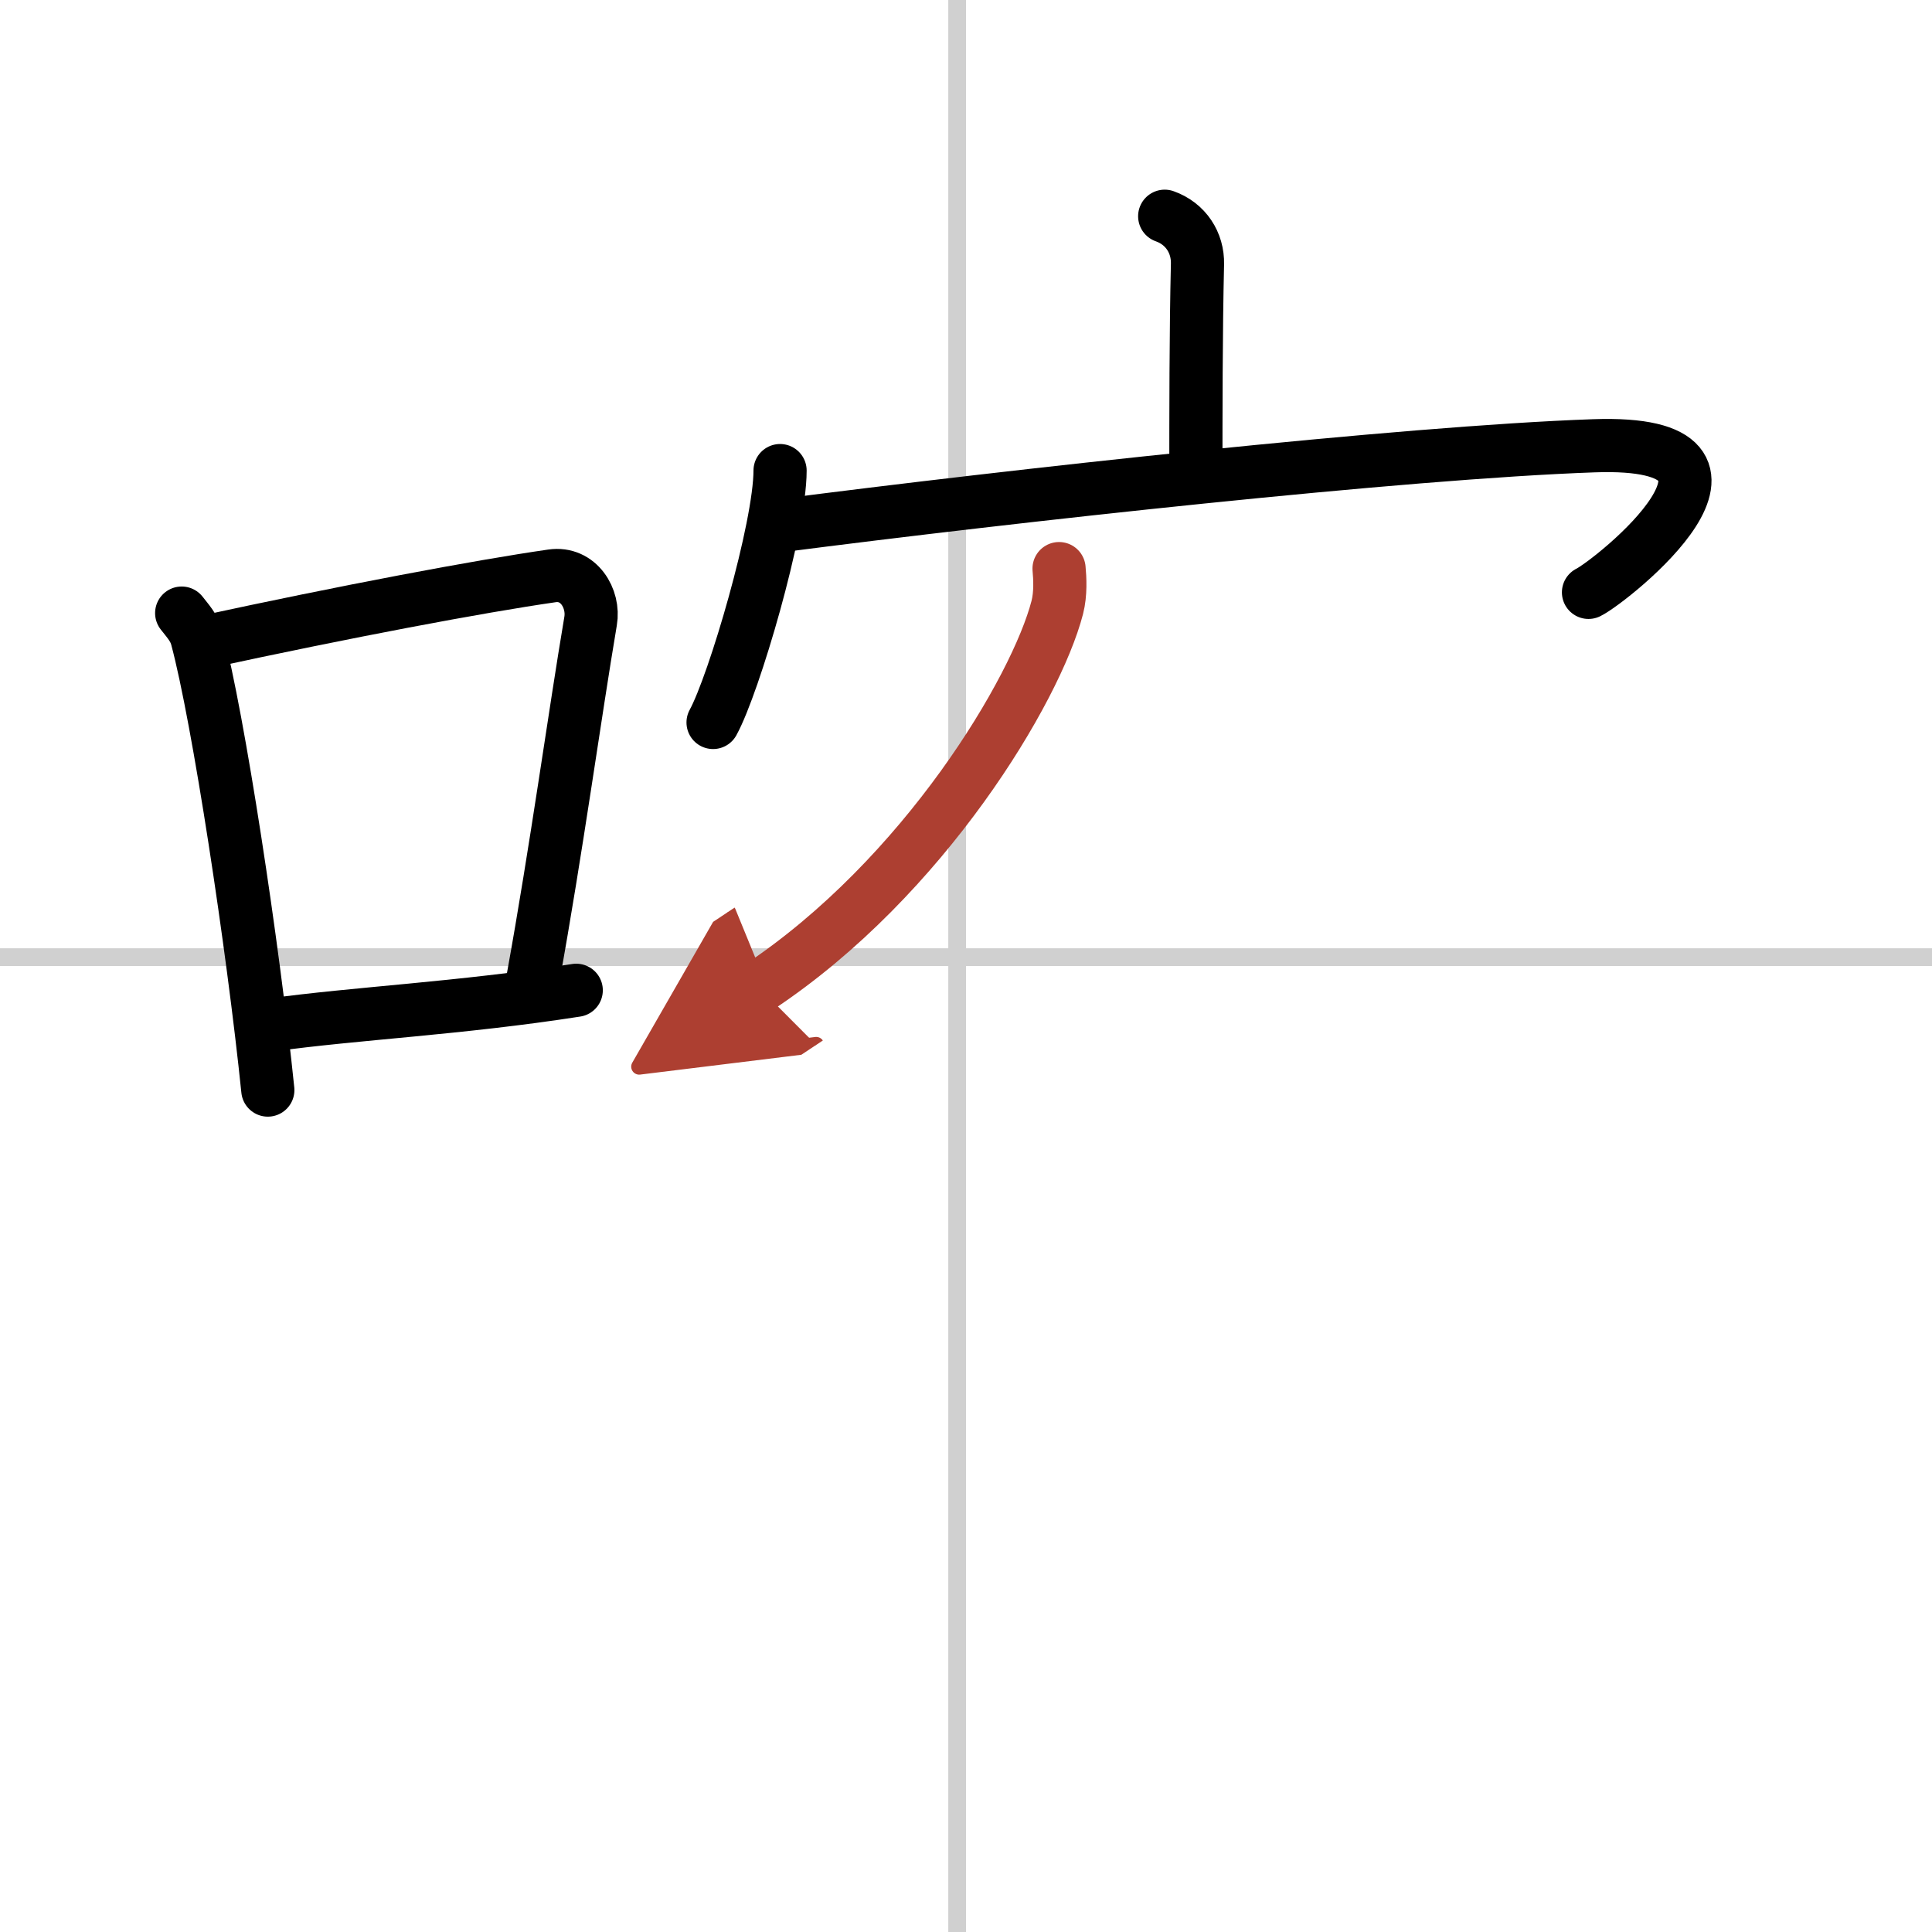
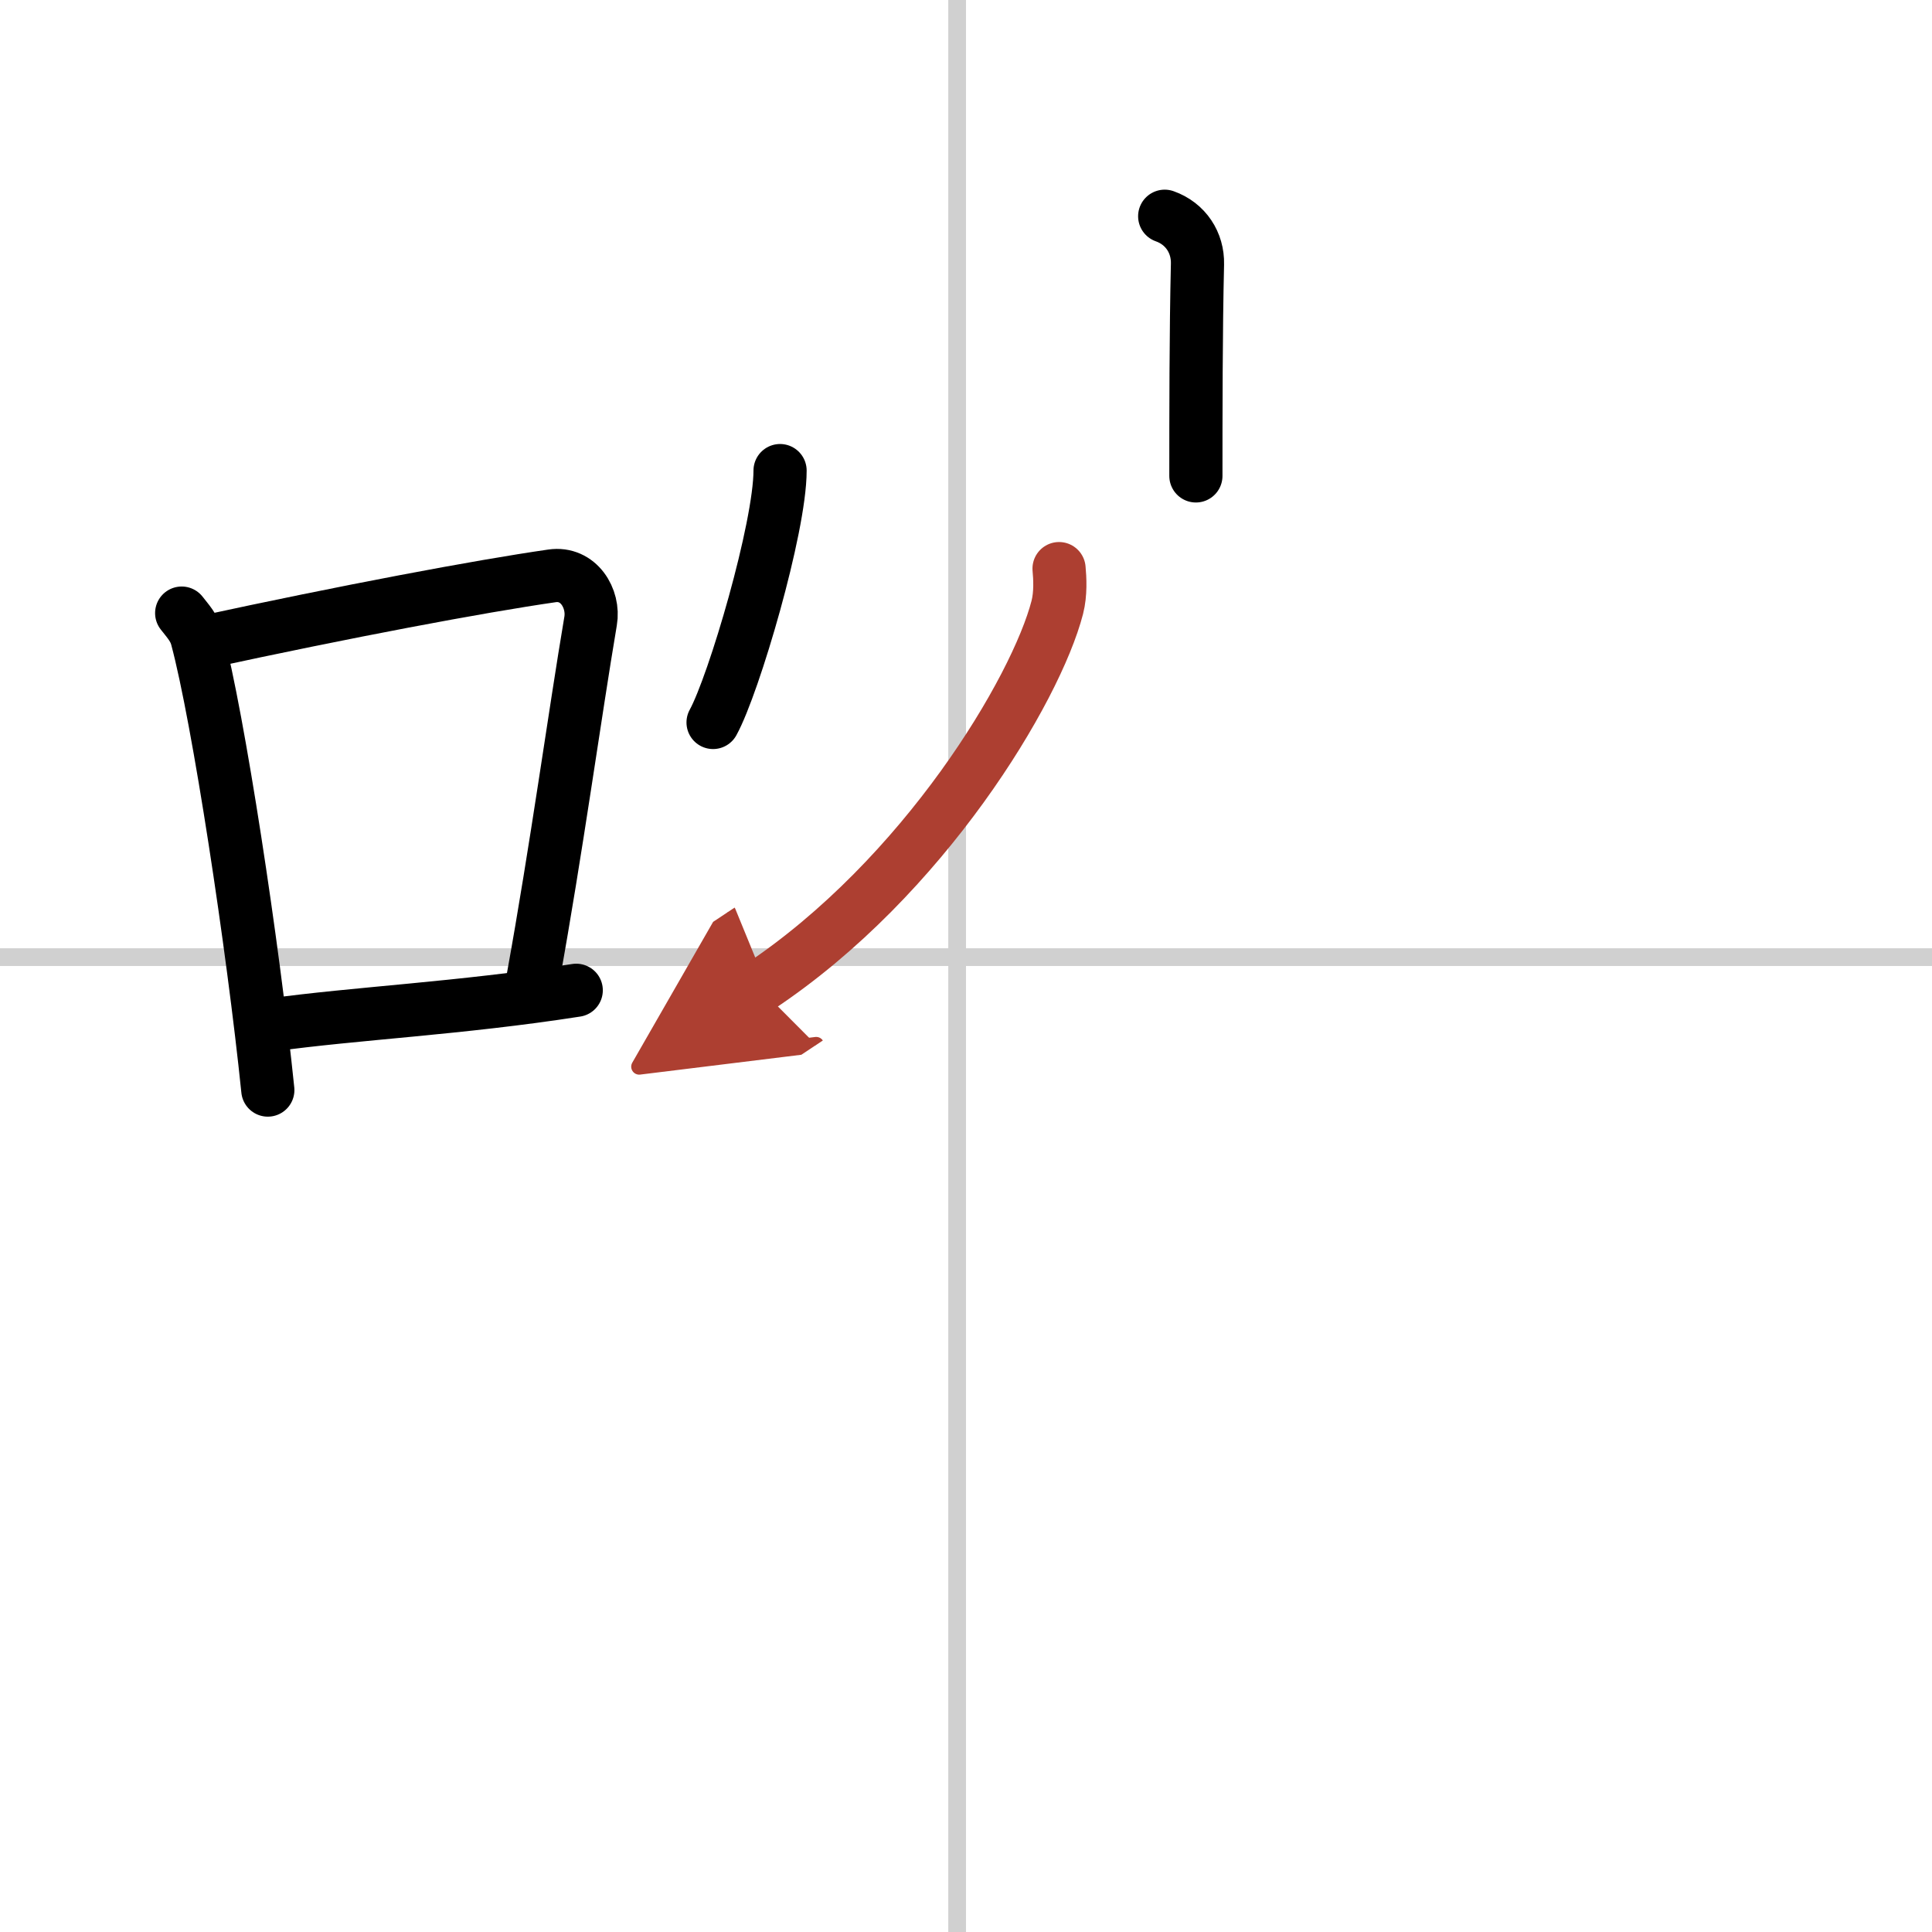
<svg xmlns="http://www.w3.org/2000/svg" width="400" height="400" viewBox="0 0 109 109">
  <defs>
    <marker id="a" markerWidth="4" orient="auto" refX="1" refY="5" viewBox="0 0 10 10">
      <polyline points="0 0 10 5 0 10 1 5" fill="#ad3f31" stroke="#ad3f31" />
    </marker>
  </defs>
  <g fill="none" stroke="#000" stroke-linecap="round" stroke-linejoin="round" stroke-width="3">
    <rect width="100%" height="100%" fill="#fff" stroke="#fff" />
    <line x1="54" x2="54" y2="109" stroke="#d0d0d0" stroke-width="1" />
    <line x2="109" y1="54" y2="54" stroke="#d0d0d0" stroke-width="1" />
    <path d="m10.25 34.59c0.35 0.45 0.71 0.83 0.86 1.4 1.21 4.5 3.17 17.42 4 25.51" />
    <path d="m11.43 36.25c8.07-1.75 15.61-3.17 19.71-3.76 1.5-0.22 2.4 1.28 2.18 2.55-0.89 5.26-1.93 12.89-3.25 20.17" />
    <path d="m15.27 57.83c4.82-0.67 10.63-0.93 17.24-1.96" />
    <path d="m65.71 12.2c1.19 0.42 1.88 1.5 1.85 2.7-0.09 3.8-0.09 8.49-0.09 11.95" />
    <path d="m44.01 26.55c0 3.22-2.6 12.06-3.78 14.21" />
-     <path d="m43.93 29.67c13.15-1.7 35.19-4.14 45.99-4.52 11.08-0.39 1 7.63-0.3 8.27" />
    <path d="m59.75 32.08c0.05 0.54 0.1 1.41-0.1 2.19-1.19 4.61-7.5 15.23-16.84 21.43" marker-end="url(#a)" stroke="#ad3f31" />
  </g>
</svg>